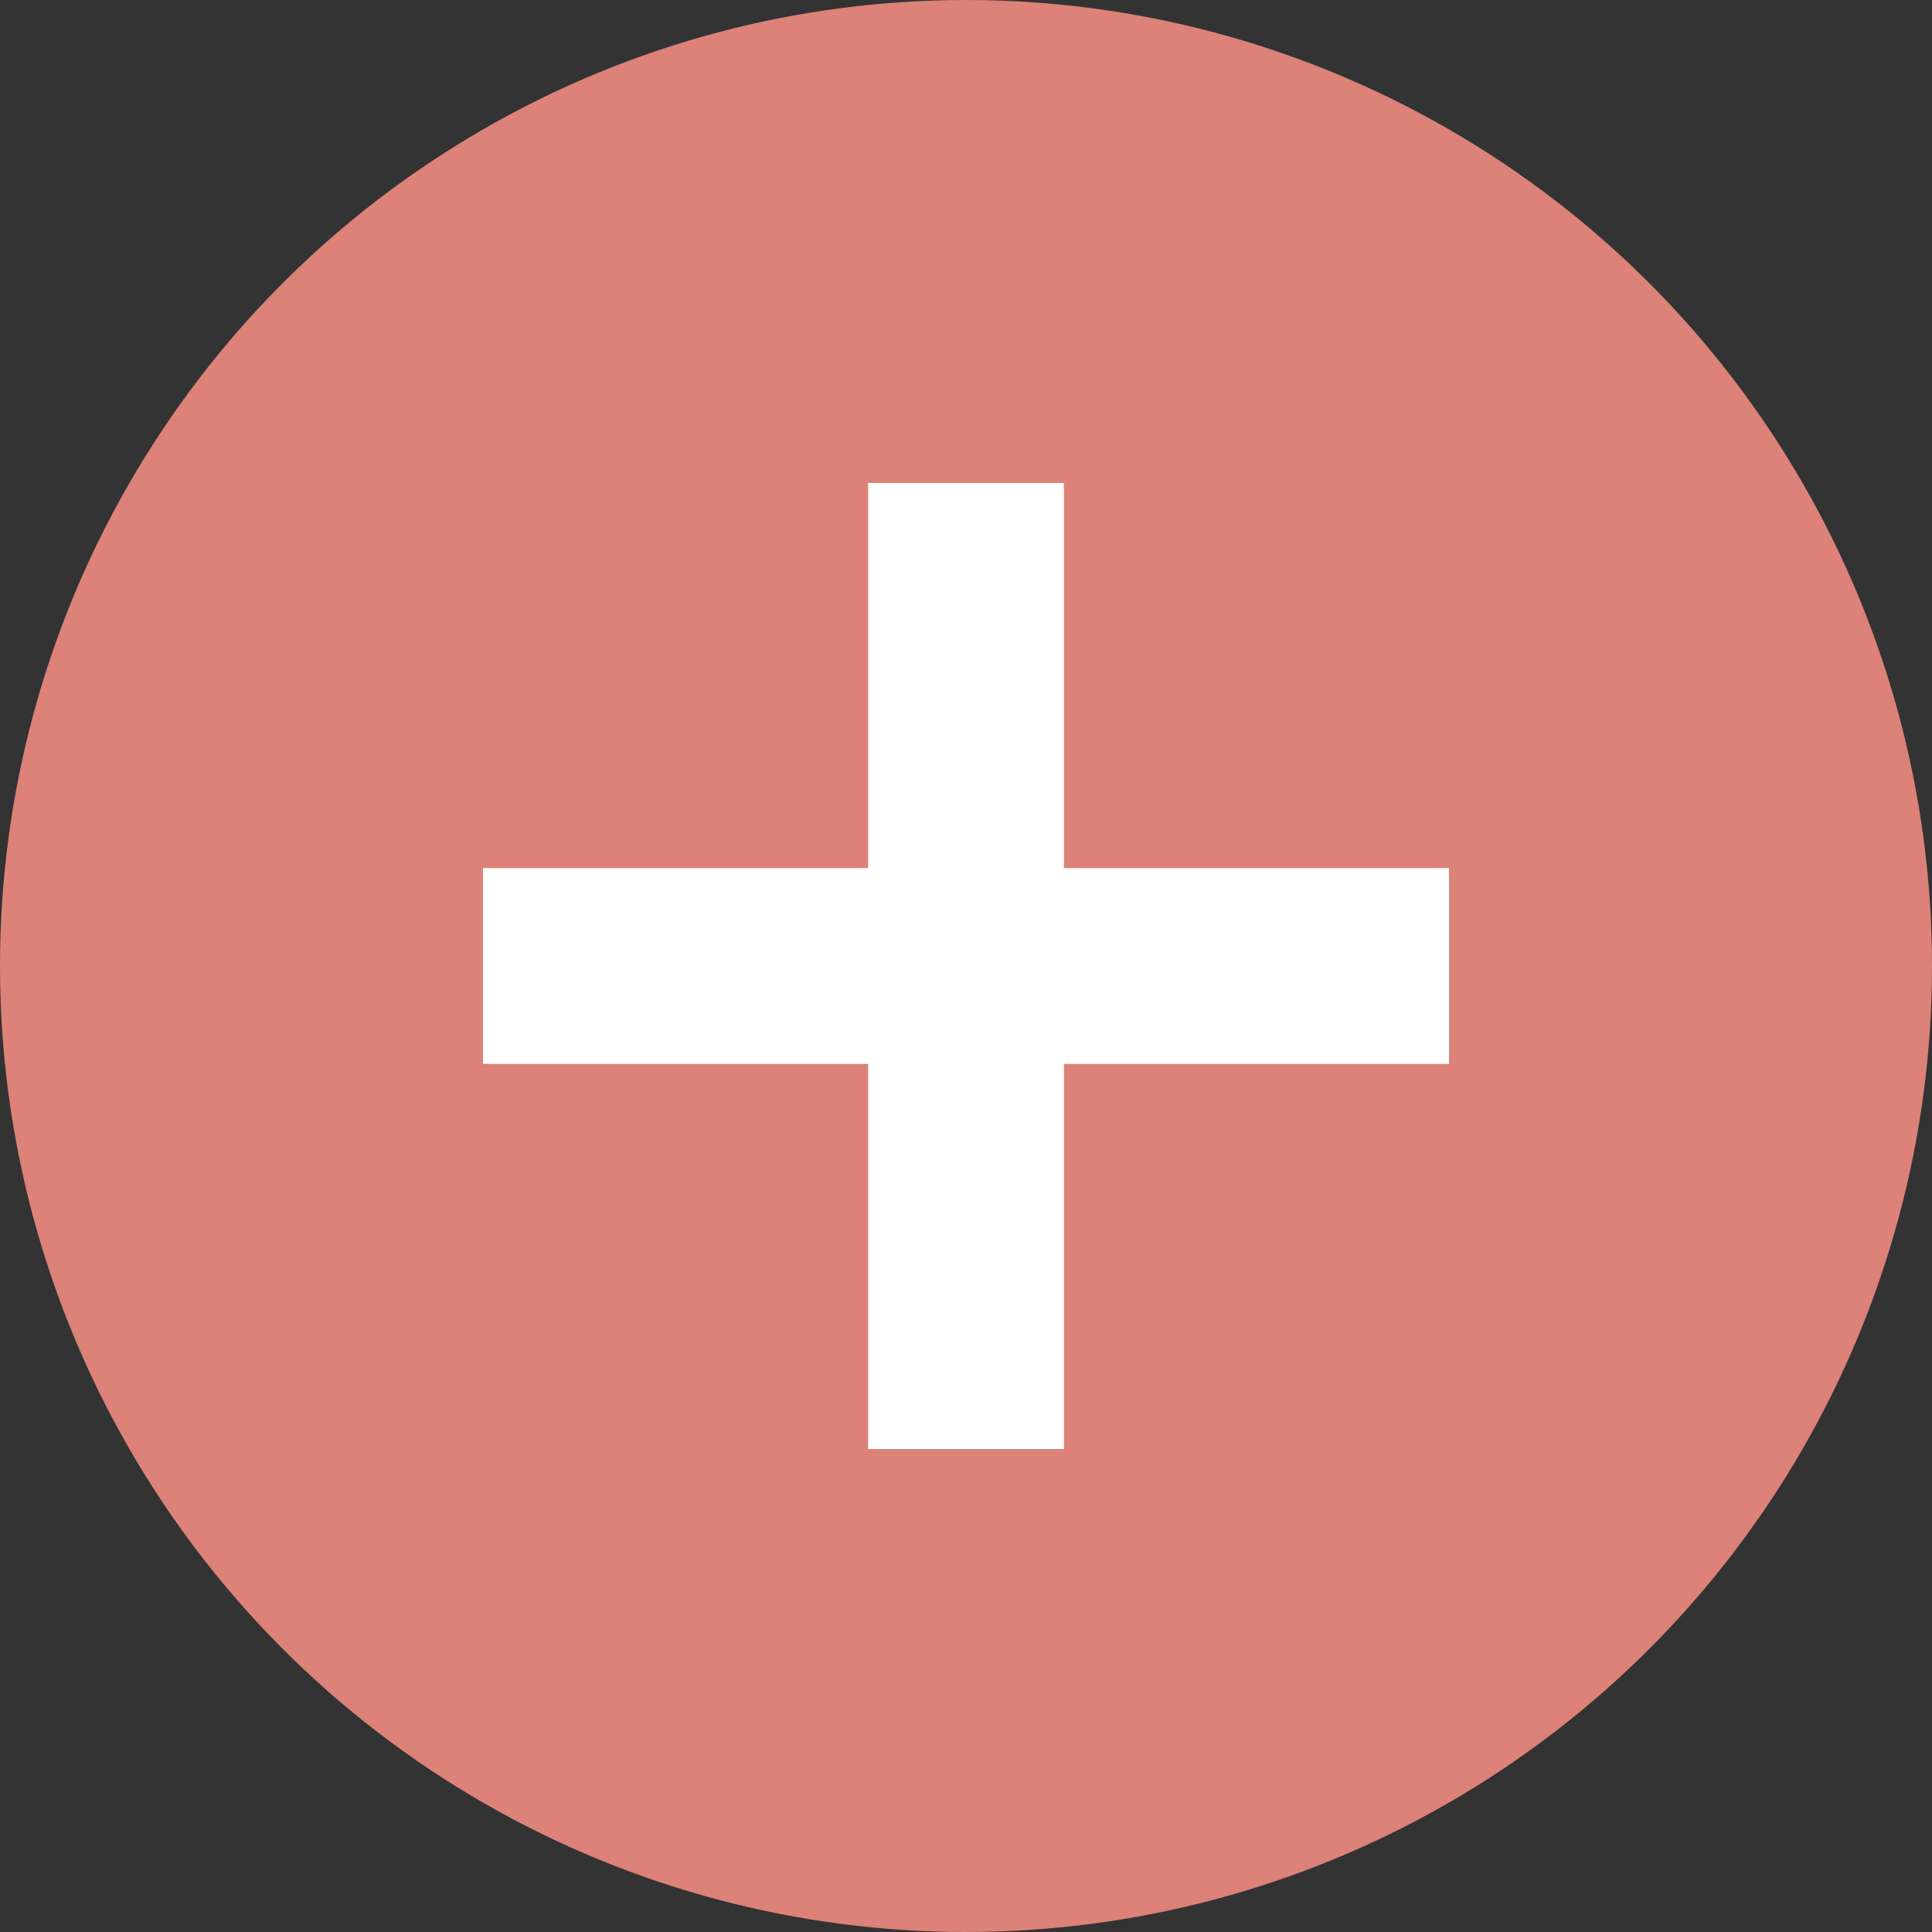
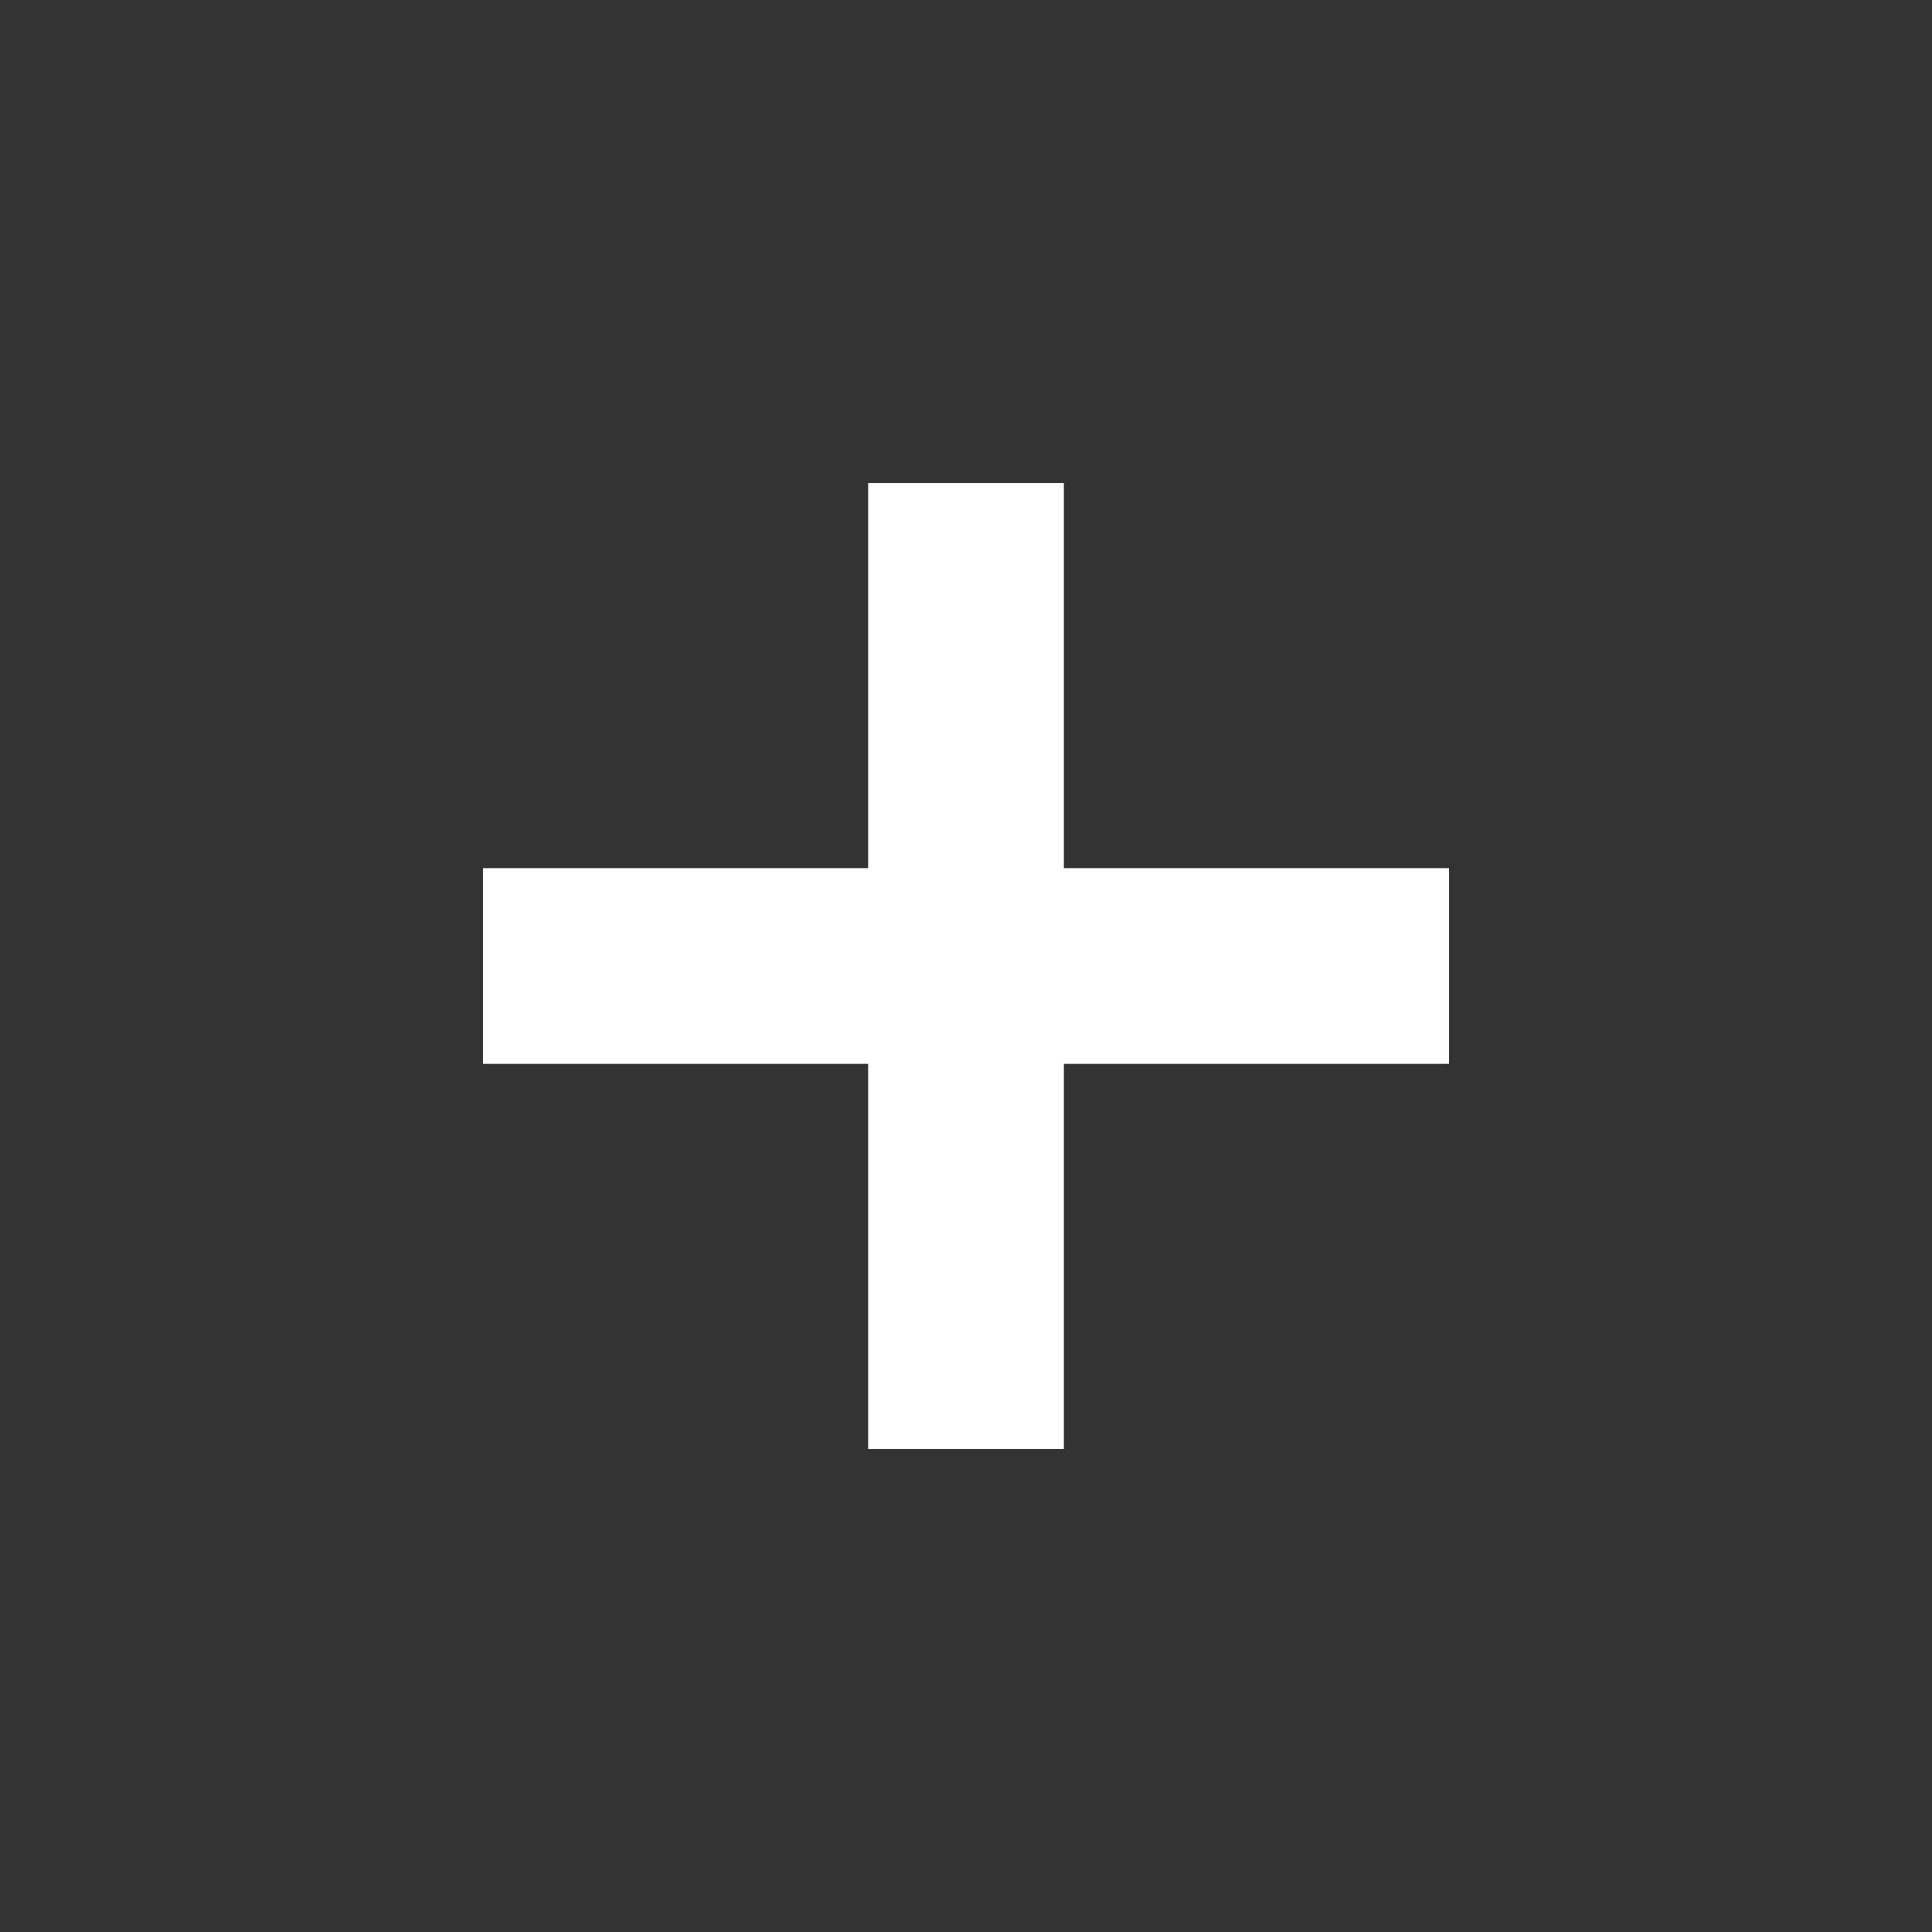
<svg xmlns="http://www.w3.org/2000/svg" id="_レイヤー_2" width="30" height="30" viewBox="0 0 30 30">
  <rect x="0" y="0" width="30" height="30" fill="#333333" stroke="none" />
  <defs>
    <style>.cls-1{fill:#fff;}.cls-2{fill:#dc8278;}</style>
  </defs>
  <g id="_レイヤー_1-2">
    <g>
-       <circle class="cls-2" cx="15" cy="15" r="15" />
      <g>
        <rect class="cls-1" x="7.5" y="13.48" width="15" height="3.04" />
        <rect class="cls-1" x="7.5" y="13.48" width="15" height="3.04" transform="translate(30 0) rotate(90)" />
      </g>
    </g>
  </g>
</svg>